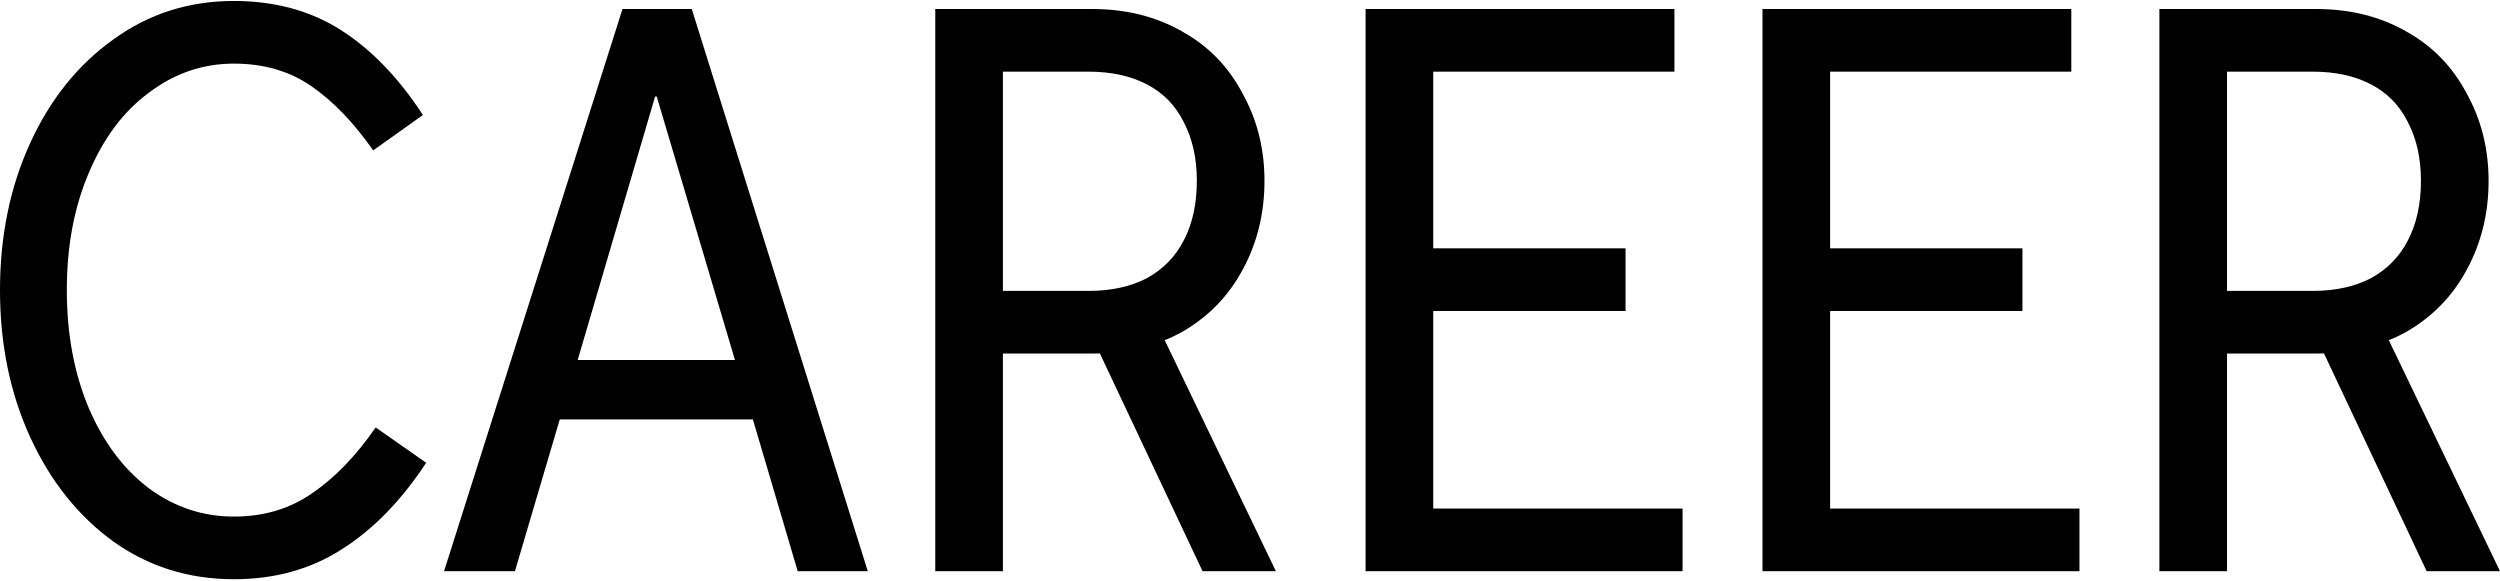
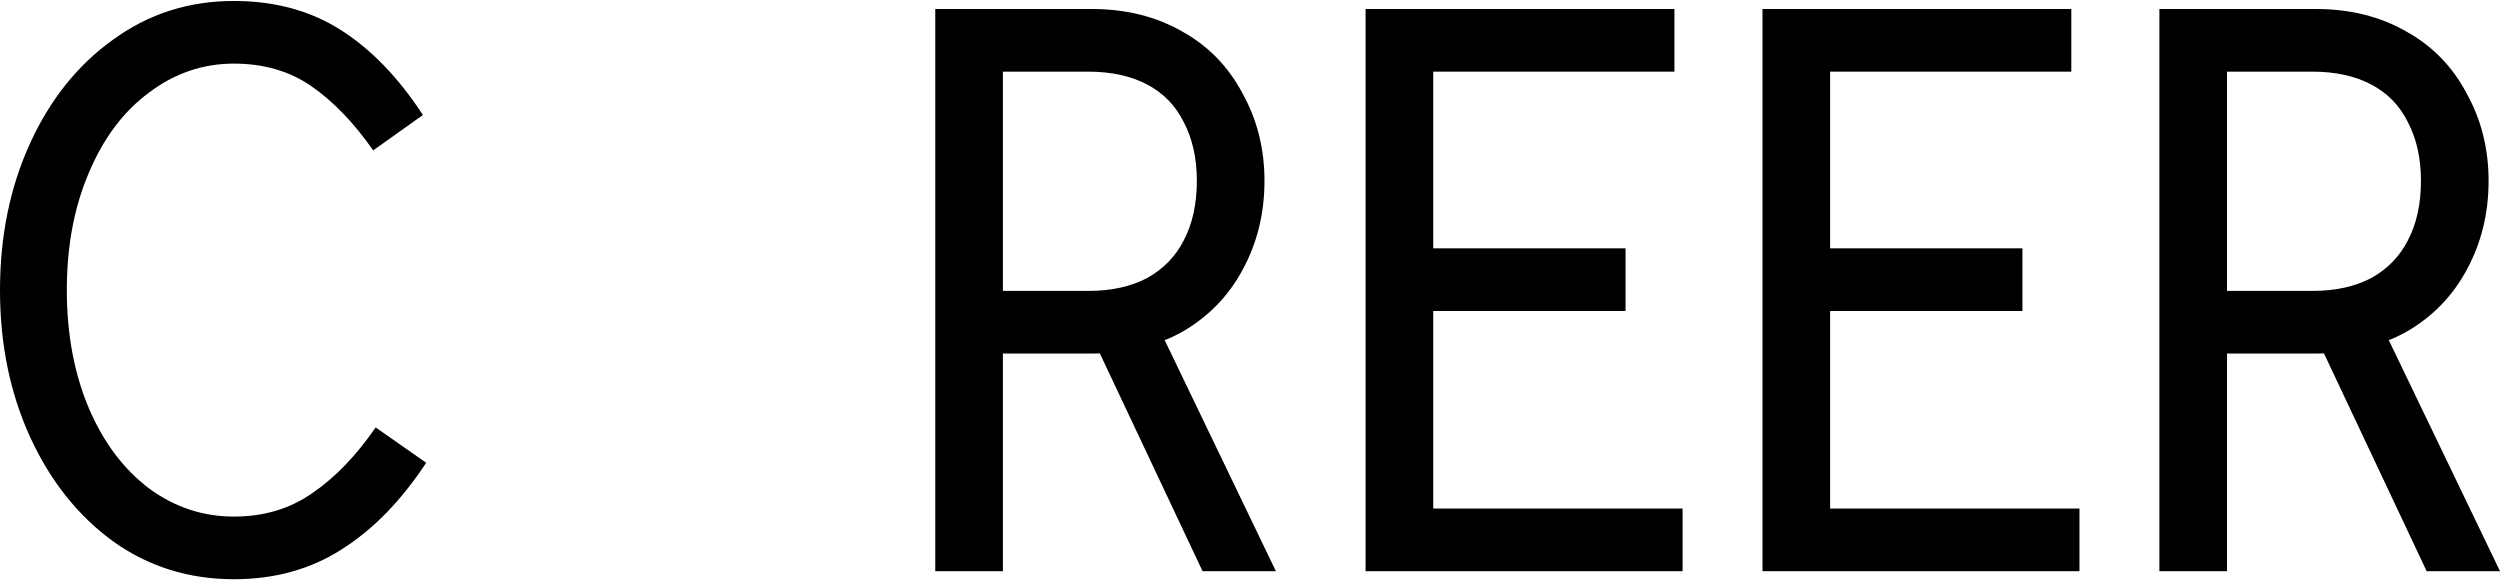
<svg xmlns="http://www.w3.org/2000/svg" width="1520" height="353" viewBox="0 0 1520 353" fill="none">
  <path d="M1312.91 347.283V5.475H1408.03C1428.84 5.475 1447.17 10.032 1463.02 19.147C1478.88 27.936 1491.1 40.469 1499.69 56.746C1508.6 72.697 1513.06 90.438 1513.06 109.97C1513.06 129.828 1508.6 147.895 1499.69 164.171C1491.1 180.122 1478.88 192.655 1463.02 201.77C1447.17 210.56 1428.84 214.954 1408.03 214.954H1354.03V347.283H1312.91ZM1475.41 347.283L1403.57 194.934H1446.67L1520 347.283H1475.41ZM1406.05 176.867C1419.92 176.867 1431.81 174.263 1441.72 169.054C1451.63 163.52 1459.06 155.87 1464.01 146.104C1469.3 136.013 1471.94 123.968 1471.94 109.97C1471.94 96.298 1469.3 84.416 1464.01 74.325C1459.06 64.233 1451.63 56.583 1441.72 51.375C1431.81 46.166 1419.92 43.562 1406.05 43.562H1354.03V176.867H1406.05Z" fill="black" />
  <path d="M1071.59 347.283V5.475H1259.36V43.562H1112.72V150.987H1229.64V189.075H1112.72V309.196H1264.32V347.283H1071.59Z" fill="black" />
  <path d="M830.281 347.283V5.475H1018.05V43.562H871.403V150.987H988.326V189.075H871.403V309.196H1023.01V347.283H830.281Z" fill="black" />
  <path d="M568.645 347.283V5.475H663.769C684.577 5.475 702.908 10.032 718.762 19.147C734.616 27.936 746.837 40.469 755.425 56.746C764.343 72.697 768.801 90.438 768.801 109.97C768.801 129.828 764.343 147.895 755.425 164.171C746.837 180.122 734.616 192.655 718.762 201.77C702.908 210.56 684.577 214.954 663.769 214.954H609.766V347.283H568.645ZM731.148 347.283L659.31 194.934H702.413L775.738 347.283H731.148ZM661.787 176.867C675.659 176.867 687.55 174.263 697.458 169.054C707.367 163.52 714.799 155.87 719.753 146.104C725.038 136.013 727.68 123.968 727.68 109.97C727.68 96.298 725.038 84.416 719.753 74.325C714.799 64.233 707.367 56.583 697.458 51.375C687.55 46.166 675.659 43.562 661.787 43.562H609.766V176.867H661.787Z" fill="black" />
-   <path d="M269.98 347.283L378.481 5.475H420.594L527.608 347.283H485.001L457.751 254.995H340.333L313.084 347.283H269.98ZM351.232 218.861H446.852L399.29 58.699H398.299L351.232 218.861Z" fill="black" />
  <path d="M142.191 352.166C114.776 352.166 90.335 344.516 68.866 329.216C47.397 313.591 30.552 292.431 18.331 265.738C6.11 239.044 0 209.258 0 176.379C0 143.5 6.11 113.714 18.331 87.02C30.552 60.327 47.397 39.33 68.866 24.03C90.335 8.405 114.776 0.592 142.191 0.592C166.963 0.592 188.597 6.451 207.093 18.171C225.589 29.89 242.269 47.143 257.132 69.93L226.911 91.415C215.02 74.487 202.469 61.466 189.257 52.351C176.046 43.236 160.357 38.679 142.191 38.679C123.364 38.679 106.189 44.539 90.665 56.258C75.141 67.651 62.921 83.928 54.003 105.088C45.085 125.922 40.626 149.685 40.626 176.379C40.626 203.073 45.085 226.999 54.003 248.159C62.921 268.993 75.141 285.269 90.665 296.989C106.189 308.382 123.364 314.079 142.191 314.079C160.357 314.079 176.211 309.359 189.753 299.918C203.625 290.478 216.506 277.131 228.397 259.878L259.114 281.363C243.921 304.476 226.745 322.055 207.589 334.099C188.762 346.144 166.963 352.166 142.191 352.166Z" fill="black" />
</svg>